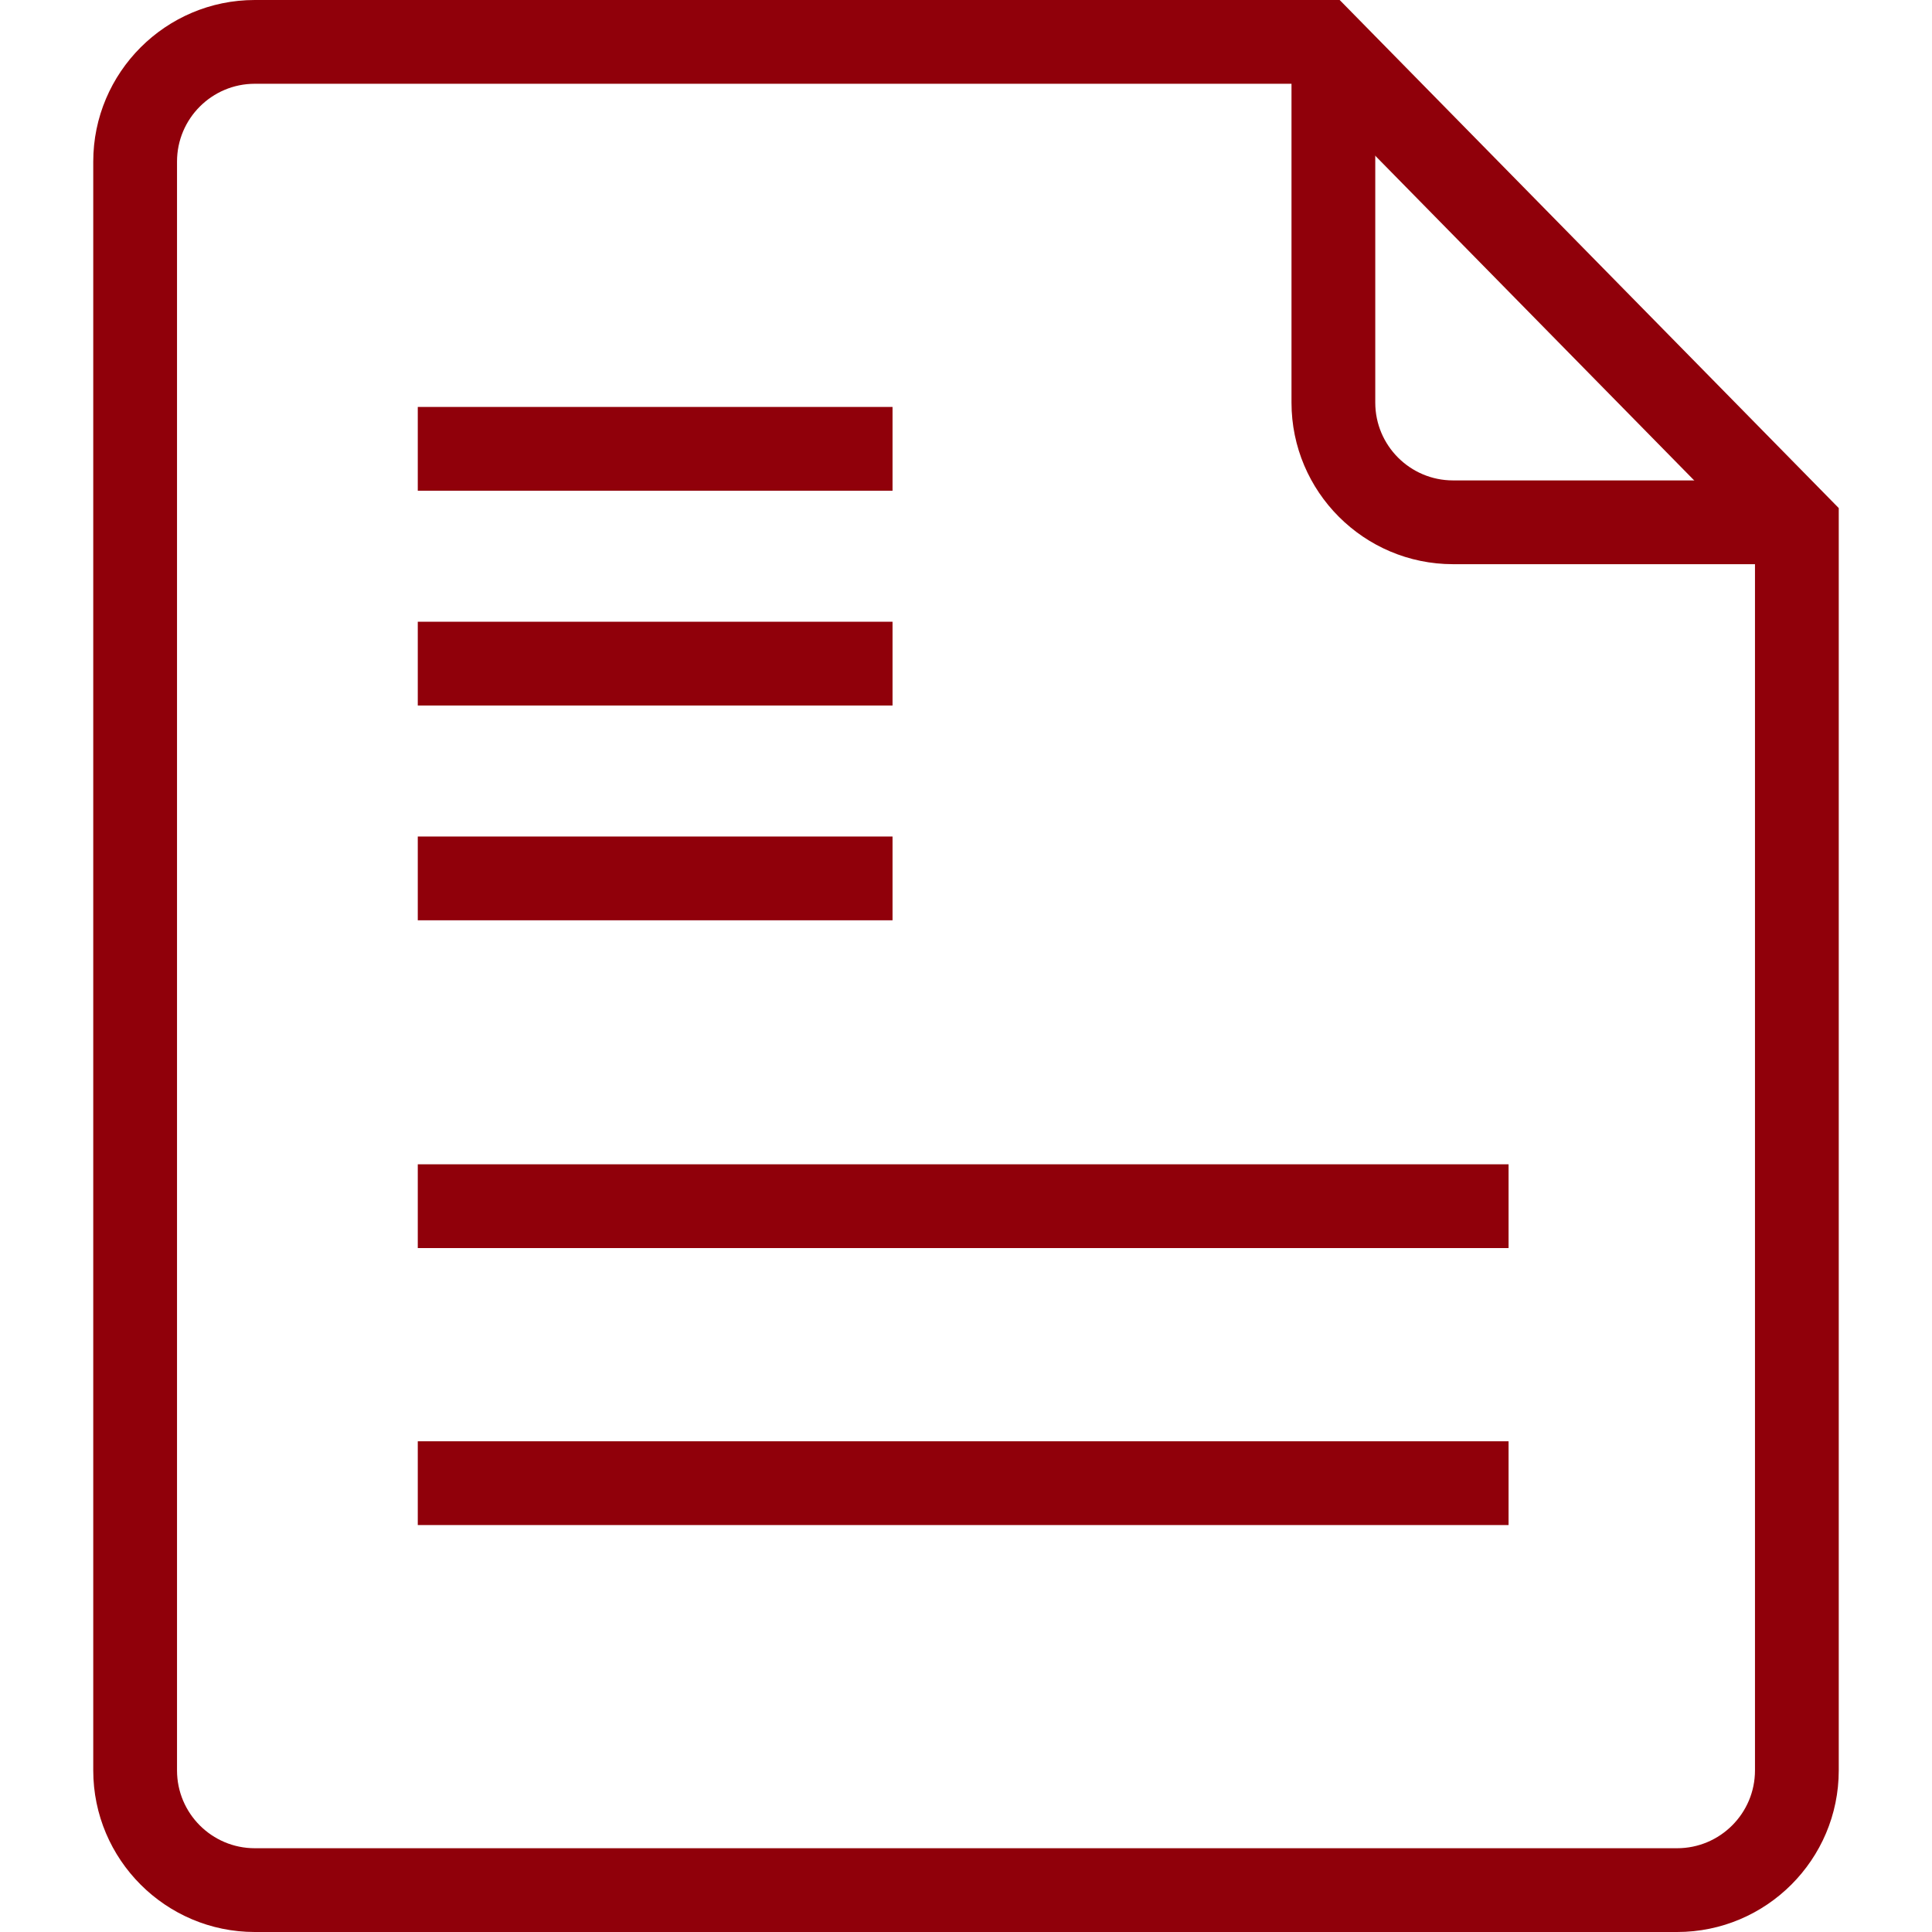
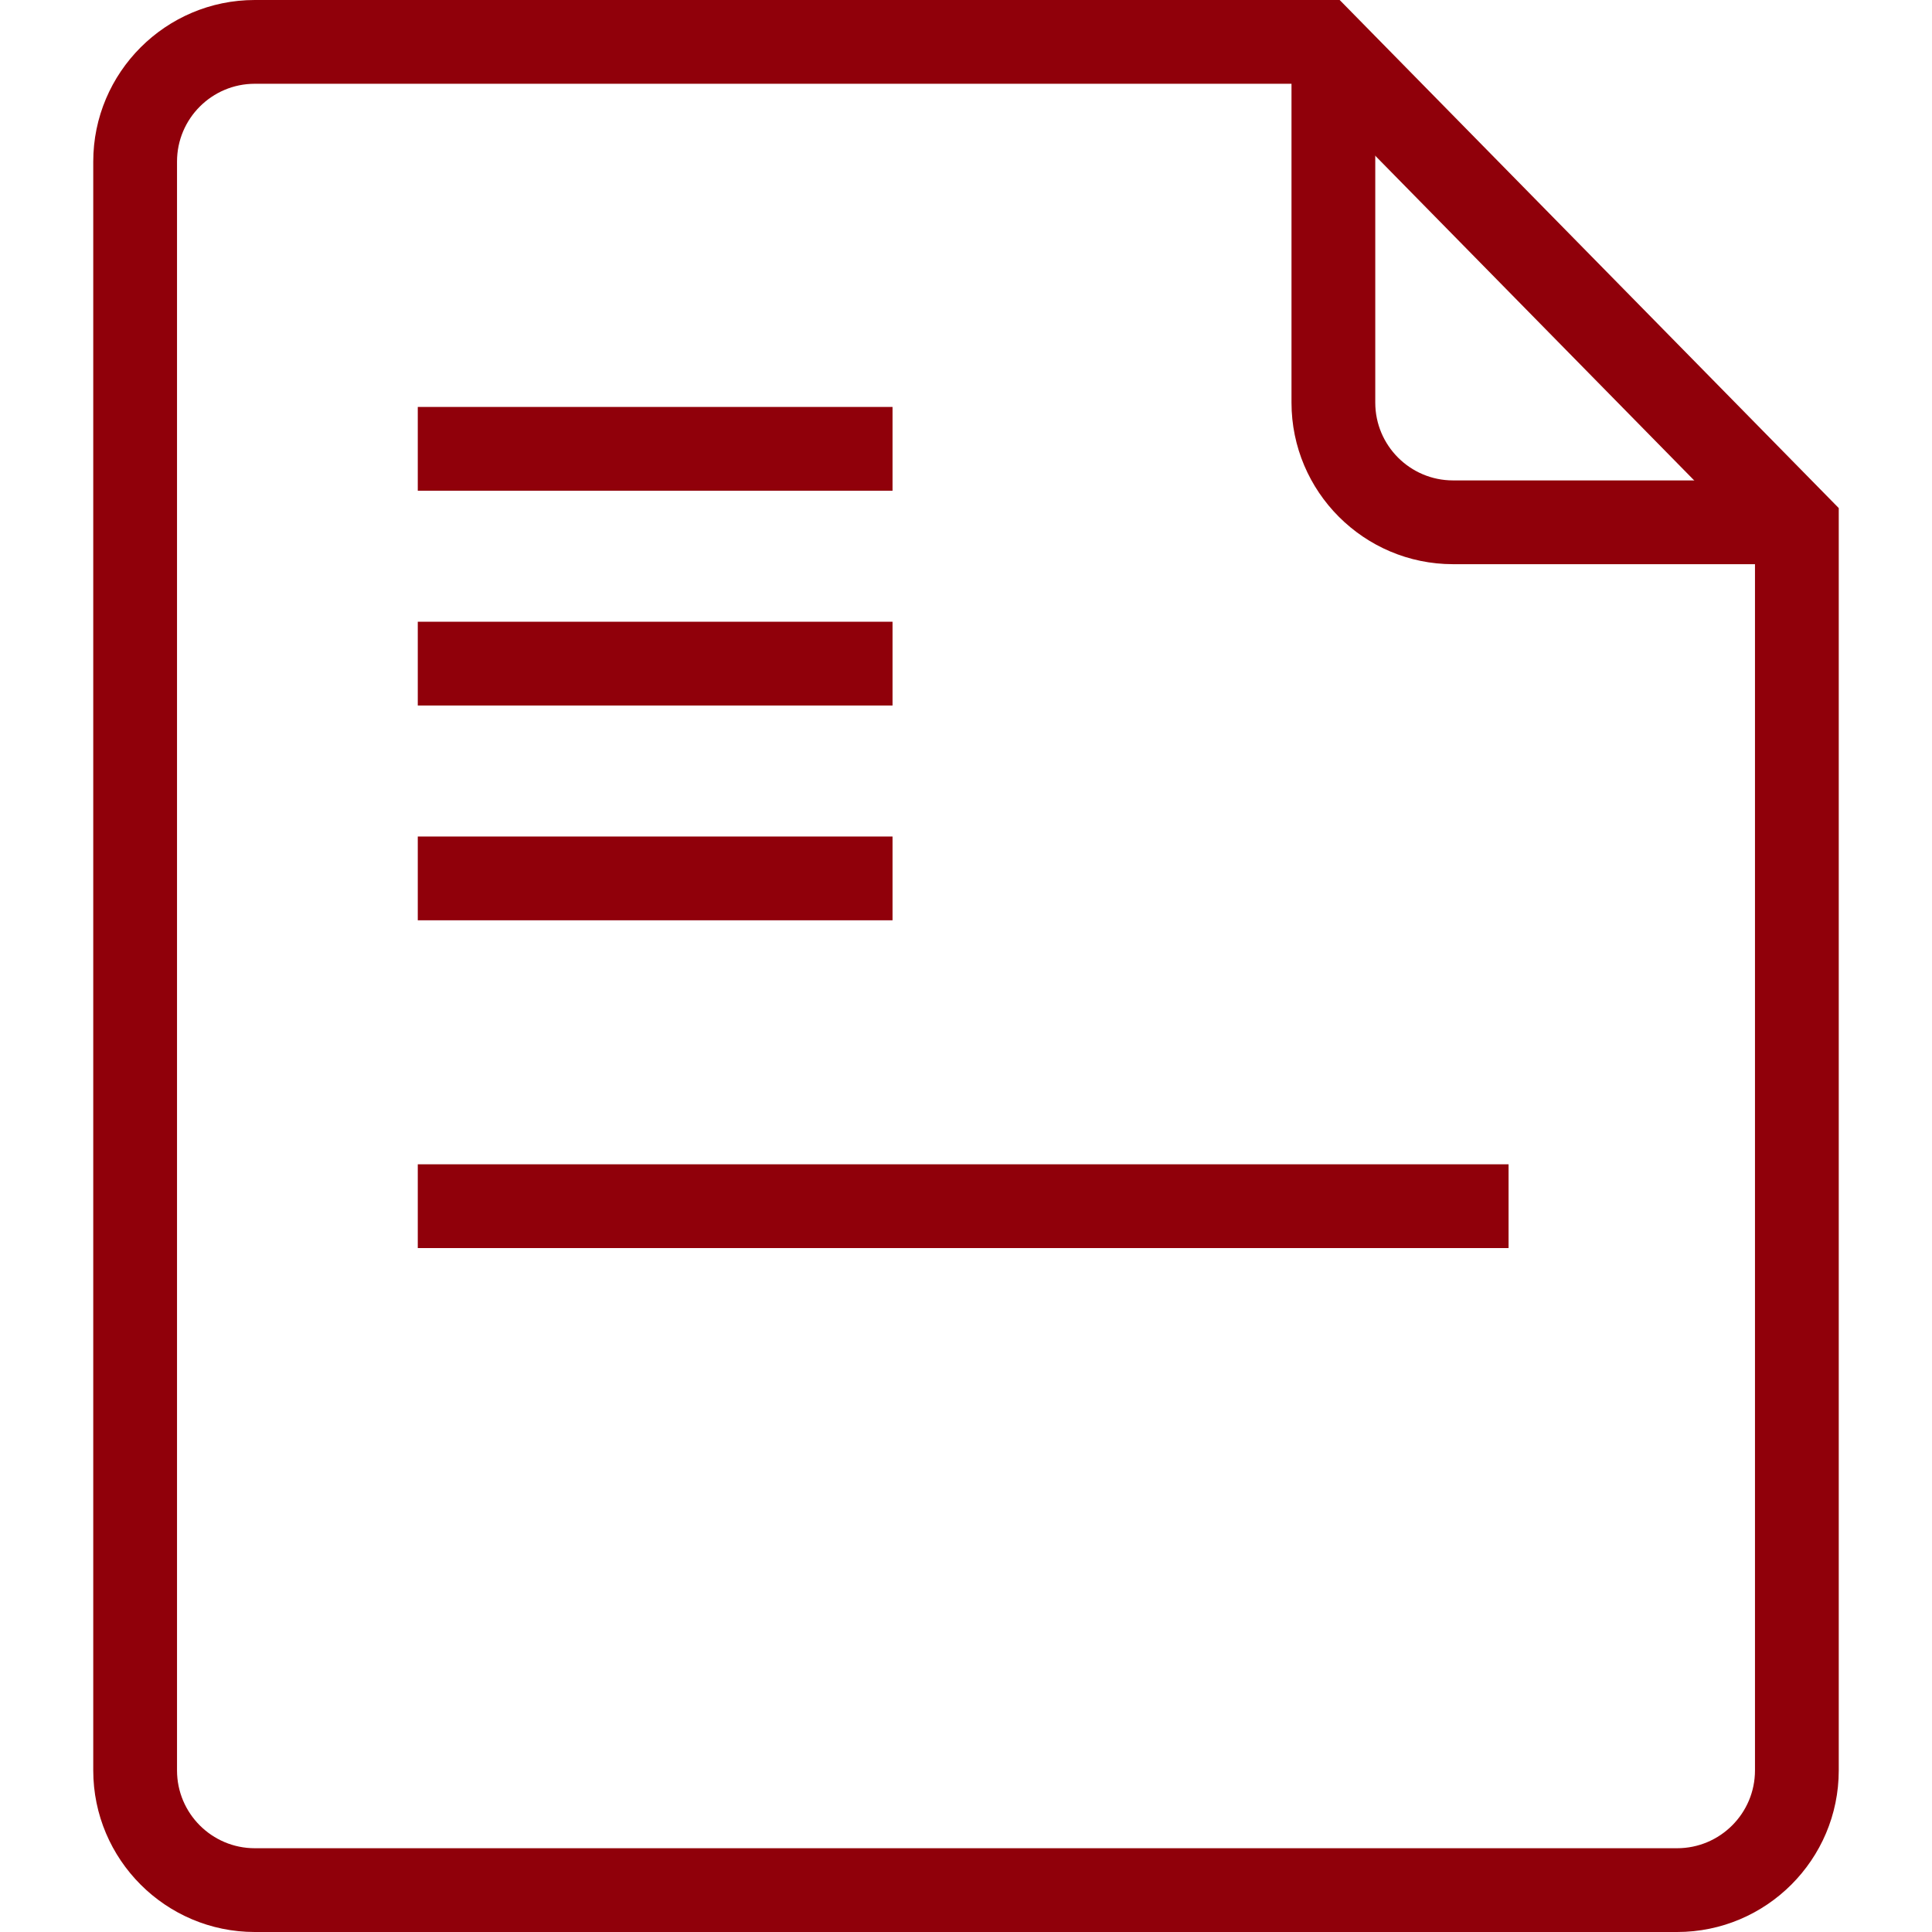
<svg xmlns="http://www.w3.org/2000/svg" t="1594019895196" class="icon" viewBox="0 0 1024 1024" version="1.1" p-id="1504" width="200" height="200">
  <defs>
    <style type="text/css" />
  </defs>
  <path d="M888.909 1024 135.047 1024C87.849 1024 49.424 985.575 49.424 938.355L49.424 85.645C49.424 38.425 87.849 0 135.047 0L710.055 0l264.521 269.288L974.576 938.355C974.576 985.575 936.151 1024 888.909 1024zM135.047 44.4c-22.737 0-41.222 18.485-41.222 41.245L93.824 938.355c0 22.76 18.485 41.245 41.222 41.245l753.862 0c22.76 0 41.267-18.485 41.267-41.245L930.176 287.437 691.436 44.4 135.047 44.4z" fill="#90000a" p-id="1505" />
  <path d="M221.43 215.69l251.63 0 0 44.4-251.63 0 0-44.4Z" fill="#90000a" p-id="1506" />
  <path d="M221.43 329.532l251.63 0 0 44.4-251.63 0 0-44.4Z" fill="#90000a" p-id="1507" />
  <path d="M221.43 443.375l251.63 0 0 44.4-251.63 0 0-44.4Z" fill="#90000a" p-id="1508" />
  <path d="M221.43 617.103l578.141 0 0 44.4-578.141 0 0-44.4Z" fill="#90000a" p-id="1509" />
-   <path d="M221.43 763.91l578.141 0 0 44.4-578.141 0 0-44.4Z" fill="#90000a" p-id="1510" />
  <path d="M950.832 299.029l-180.689 0c-47.197 0-85.622-38.425-85.622-85.645L684.52 28.287l44.4 0 0 185.097c0 22.76 18.485 41.245 41.222 41.245l180.689 0L950.832 299.029z" fill="#90000a" p-id="1511" />
</svg>